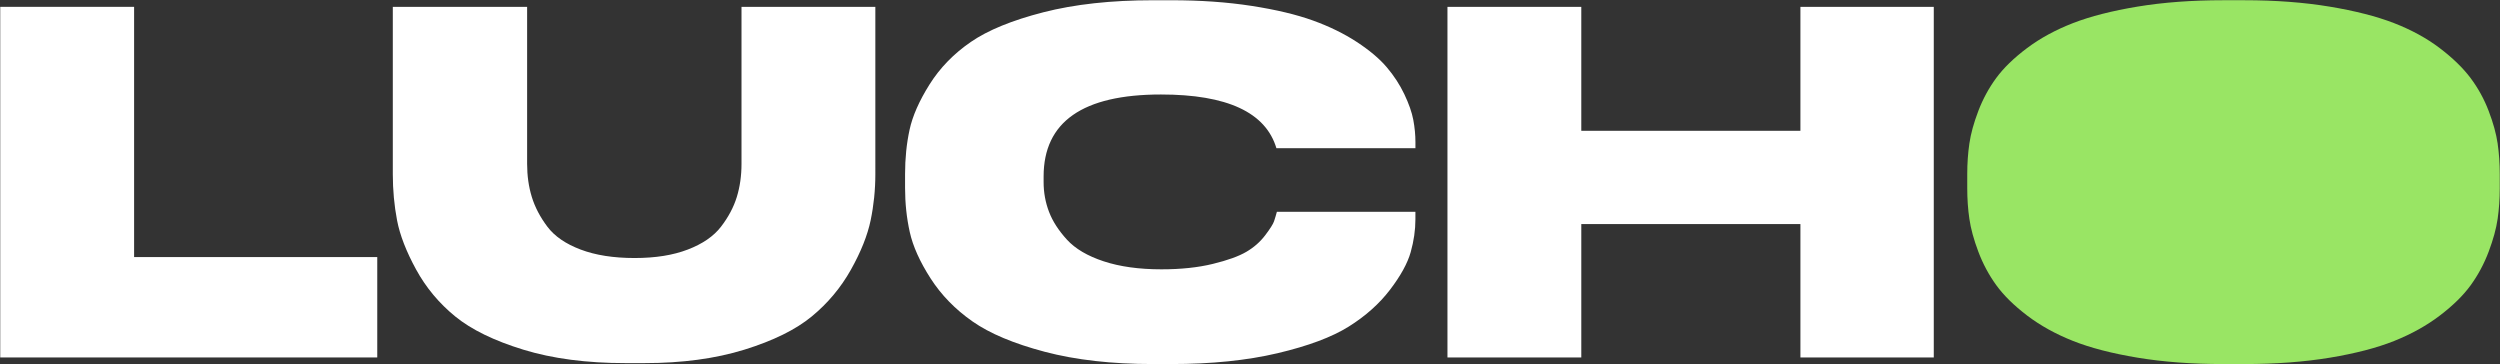
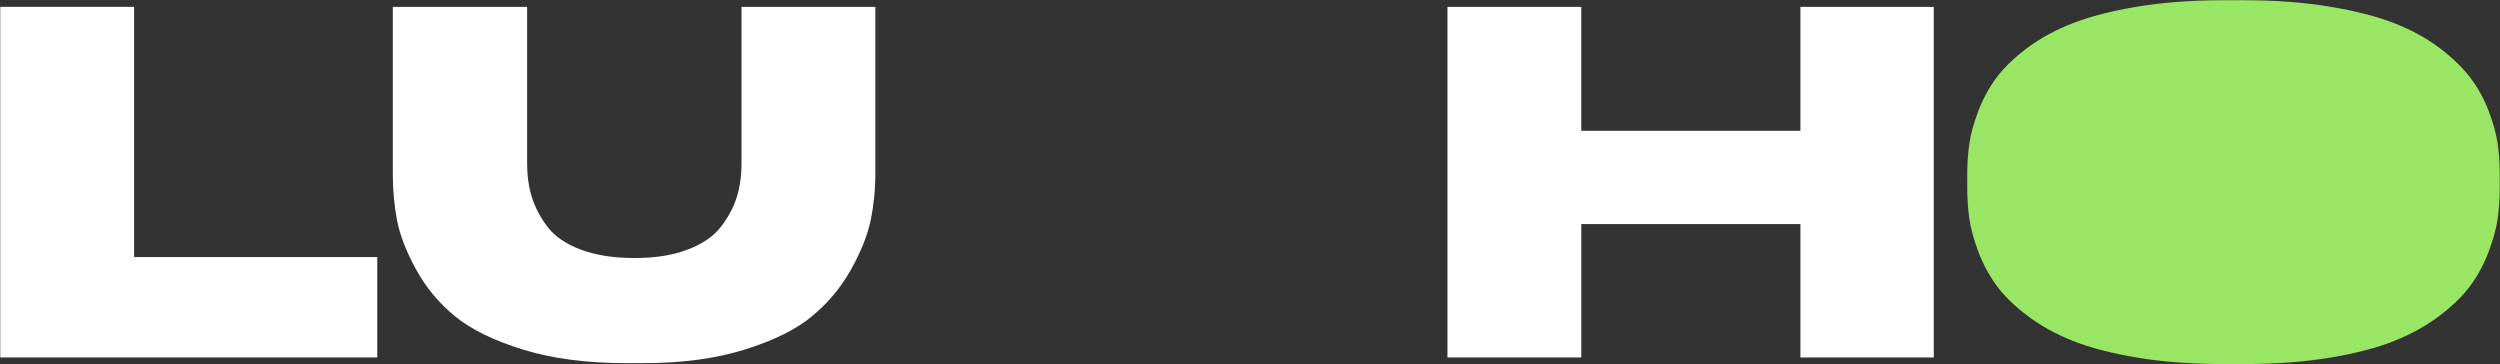
<svg xmlns="http://www.w3.org/2000/svg" id="Layer_1" data-name="Layer 1" viewBox="0 0 1311.71 191.14">
  <rect x="0" y="0" width="1311.71" height="191.14" fill="#333333" stroke="none" />
  <defs>
    <style>
      .cls-1 {
        fill: #fff;
      }

      .cls-2 {
        fill: #99e564;
      }
    </style>
  </defs>
  <path class="cls-1" d="M.13,3.59H70.36V134.88h127.58v52.67H.13V3.59Z" />
  <path class="cls-1" d="M206.1,91.37V3.59h70.47V85.93c0,6.27,.82,12.08,2.47,17.43,1.65,5.36,4.37,10.55,8.16,15.58,3.79,5.03,9.6,9.03,17.43,11.99,7.83,2.97,17.27,4.45,28.31,4.45s20.19-1.48,27.94-4.45c7.75-2.97,13.56-6.96,17.43-11.99,3.87-5.03,6.63-10.22,8.28-15.58,1.65-5.35,2.47-11.17,2.47-17.43V3.59h70.22V91.37c0,8.24-.83,16.32-2.47,24.23-1.65,7.91-5.11,16.57-10.38,25.96-5.28,9.4-12.12,17.56-20.52,24.48-8.41,6.92-20.19,12.73-35.36,17.43-15.17,4.7-32.64,7.05-52.42,7.05h-9.89c-20.44,0-38.32-2.35-53.65-7.05-15.33-4.7-27.24-10.51-35.73-17.43-8.49-6.92-15.33-15.12-20.52-24.6-5.19-9.48-8.53-18.09-10.01-25.84-1.48-7.75-2.23-15.82-2.23-24.23Z" />
-   <path class="cls-1" d="M614.57,191.01h-9.64c-21.6,0-40.51-2.14-56.75-6.43-16.24-4.29-28.89-9.6-37.95-15.95-9.07-6.34-16.4-13.88-22.01-22.62-5.61-8.74-9.23-16.81-10.88-24.23-1.65-7.42-2.47-15.16-2.47-23.24v-7.17c0-8.24,.78-15.99,2.35-23.24,1.56-7.25,5.07-15.21,10.51-23.86,5.44-8.65,12.65-16.07,21.63-22.25,8.98-6.18,21.67-11.37,38.08-15.58,16.4-4.2,35.56-6.31,57.49-6.31h9.64c15.33,0,29.38,.99,42.16,2.97,12.77,1.98,23.49,4.54,32.14,7.66,8.65,3.13,16.32,6.88,23,11.25,6.68,4.37,11.91,8.78,15.7,13.23,3.79,4.45,6.88,9.19,9.27,14.22,2.39,5.03,3.96,9.52,4.7,13.48,.74,3.96,1.11,7.83,1.11,11.62v3.21h-72.94c-5.61-18.79-25.8-28.19-60.58-28.19-41.04,0-61.57,14.34-61.57,43.02v2.97c0,5.44,.95,10.63,2.84,15.58,1.89,4.95,5.03,9.81,9.4,14.59,4.37,4.78,10.79,8.57,19.29,11.37,8.49,2.8,18.58,4.2,30.29,4.2,10.22,0,19.2-.95,26.95-2.84,7.75-1.89,13.6-4,17.55-6.31,3.96-2.31,7.25-5.19,9.89-8.65,2.63-3.46,4.2-5.93,4.7-7.42,.5-1.48,.99-3.13,1.48-4.95h72.69v3.96c0,5.61-.83,11.33-2.47,17.18-1.65,5.85-5.28,12.45-10.88,19.78-5.61,7.34-12.82,13.77-21.63,19.29-8.82,5.52-21.26,10.18-37.34,13.97-16.07,3.79-34.66,5.69-55.76,5.69Z" />
  <path class="cls-1" d="M759.46,187.55V3.59h70.22V68.62h114.97V3.59h69.97V187.55h-69.97V117.57h-114.97v69.97h-70.22Z" />
  <path class="cls-2" d="M1311.58,91.36v7.42c0,5.6-.37,10.96-1.11,16.07-.74,5.11-2.31,10.84-4.7,17.18-2.39,6.35-5.52,12.2-9.39,17.56-3.88,5.36-9.27,10.67-16.2,15.95-6.92,5.27-14.92,9.72-23.98,13.35-9.07,3.63-20.32,6.55-33.75,8.78-13.44,2.22-28.4,3.34-44.88,3.34h-11.13c-16.48,0-31.44-1.12-44.87-3.34-13.44-2.23-24.73-5.15-33.88-8.78-9.15-3.63-17.18-8.08-24.11-13.35-6.92-5.28-12.32-10.59-16.19-15.95-3.88-5.36-7.01-11.21-9.4-17.56-2.39-6.34-3.95-12.07-4.69-17.18-.75-5.11-1.12-10.47-1.12-16.07v-7.42c0-5.6,.37-10.96,1.12-16.07,.74-5.11,2.3-10.8,4.69-17.06s5.52-12.03,9.4-17.31c3.87-5.27,9.27-10.51,16.19-15.7,6.93-5.19,14.96-9.56,24.11-13.11,9.15-3.54,20.44-6.42,33.88-8.65,13.43-2.22,28.39-3.34,44.87-3.34h11.13c16.32,0,31.19,1.12,44.63,3.34,13.43,2.23,24.73,5.11,33.87,8.65,9.15,3.55,17.15,7.92,23.99,13.11,6.84,5.19,12.24,10.43,16.19,15.7,3.96,5.28,7.13,11.05,9.52,17.31s3.96,11.95,4.7,17.06c.74,5.11,1.11,10.47,1.11,16.07Z" />
</svg>